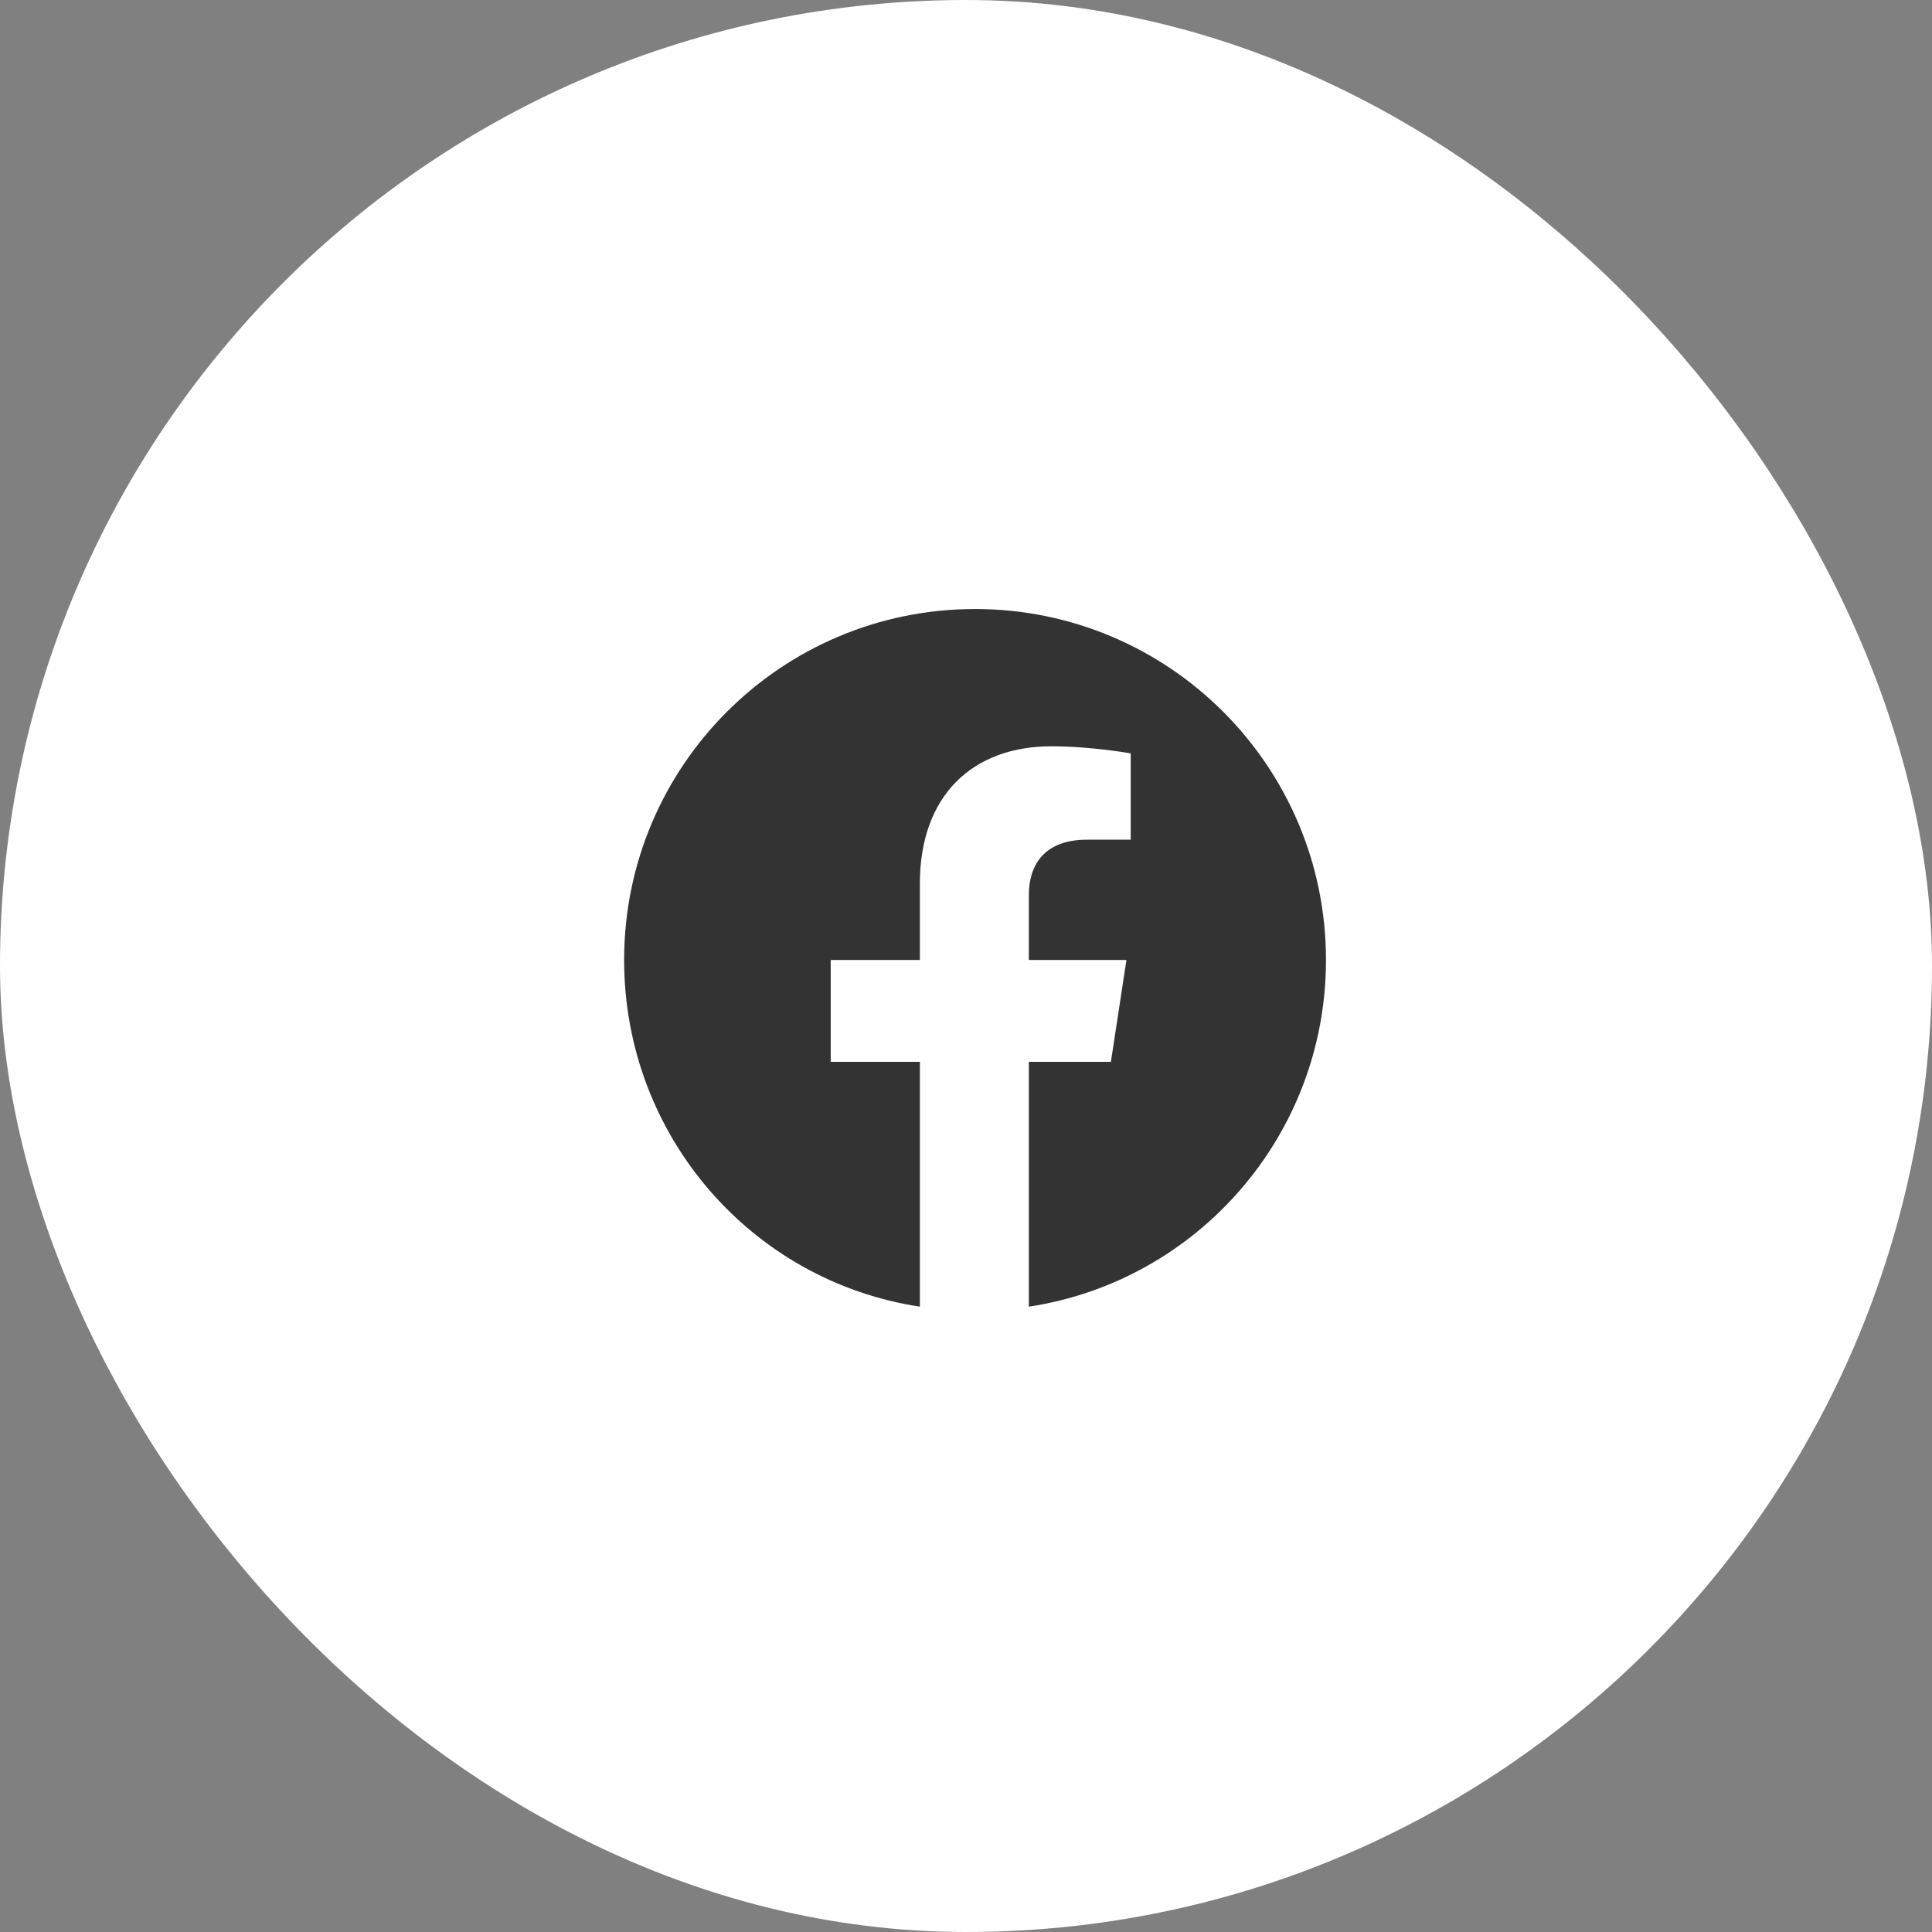
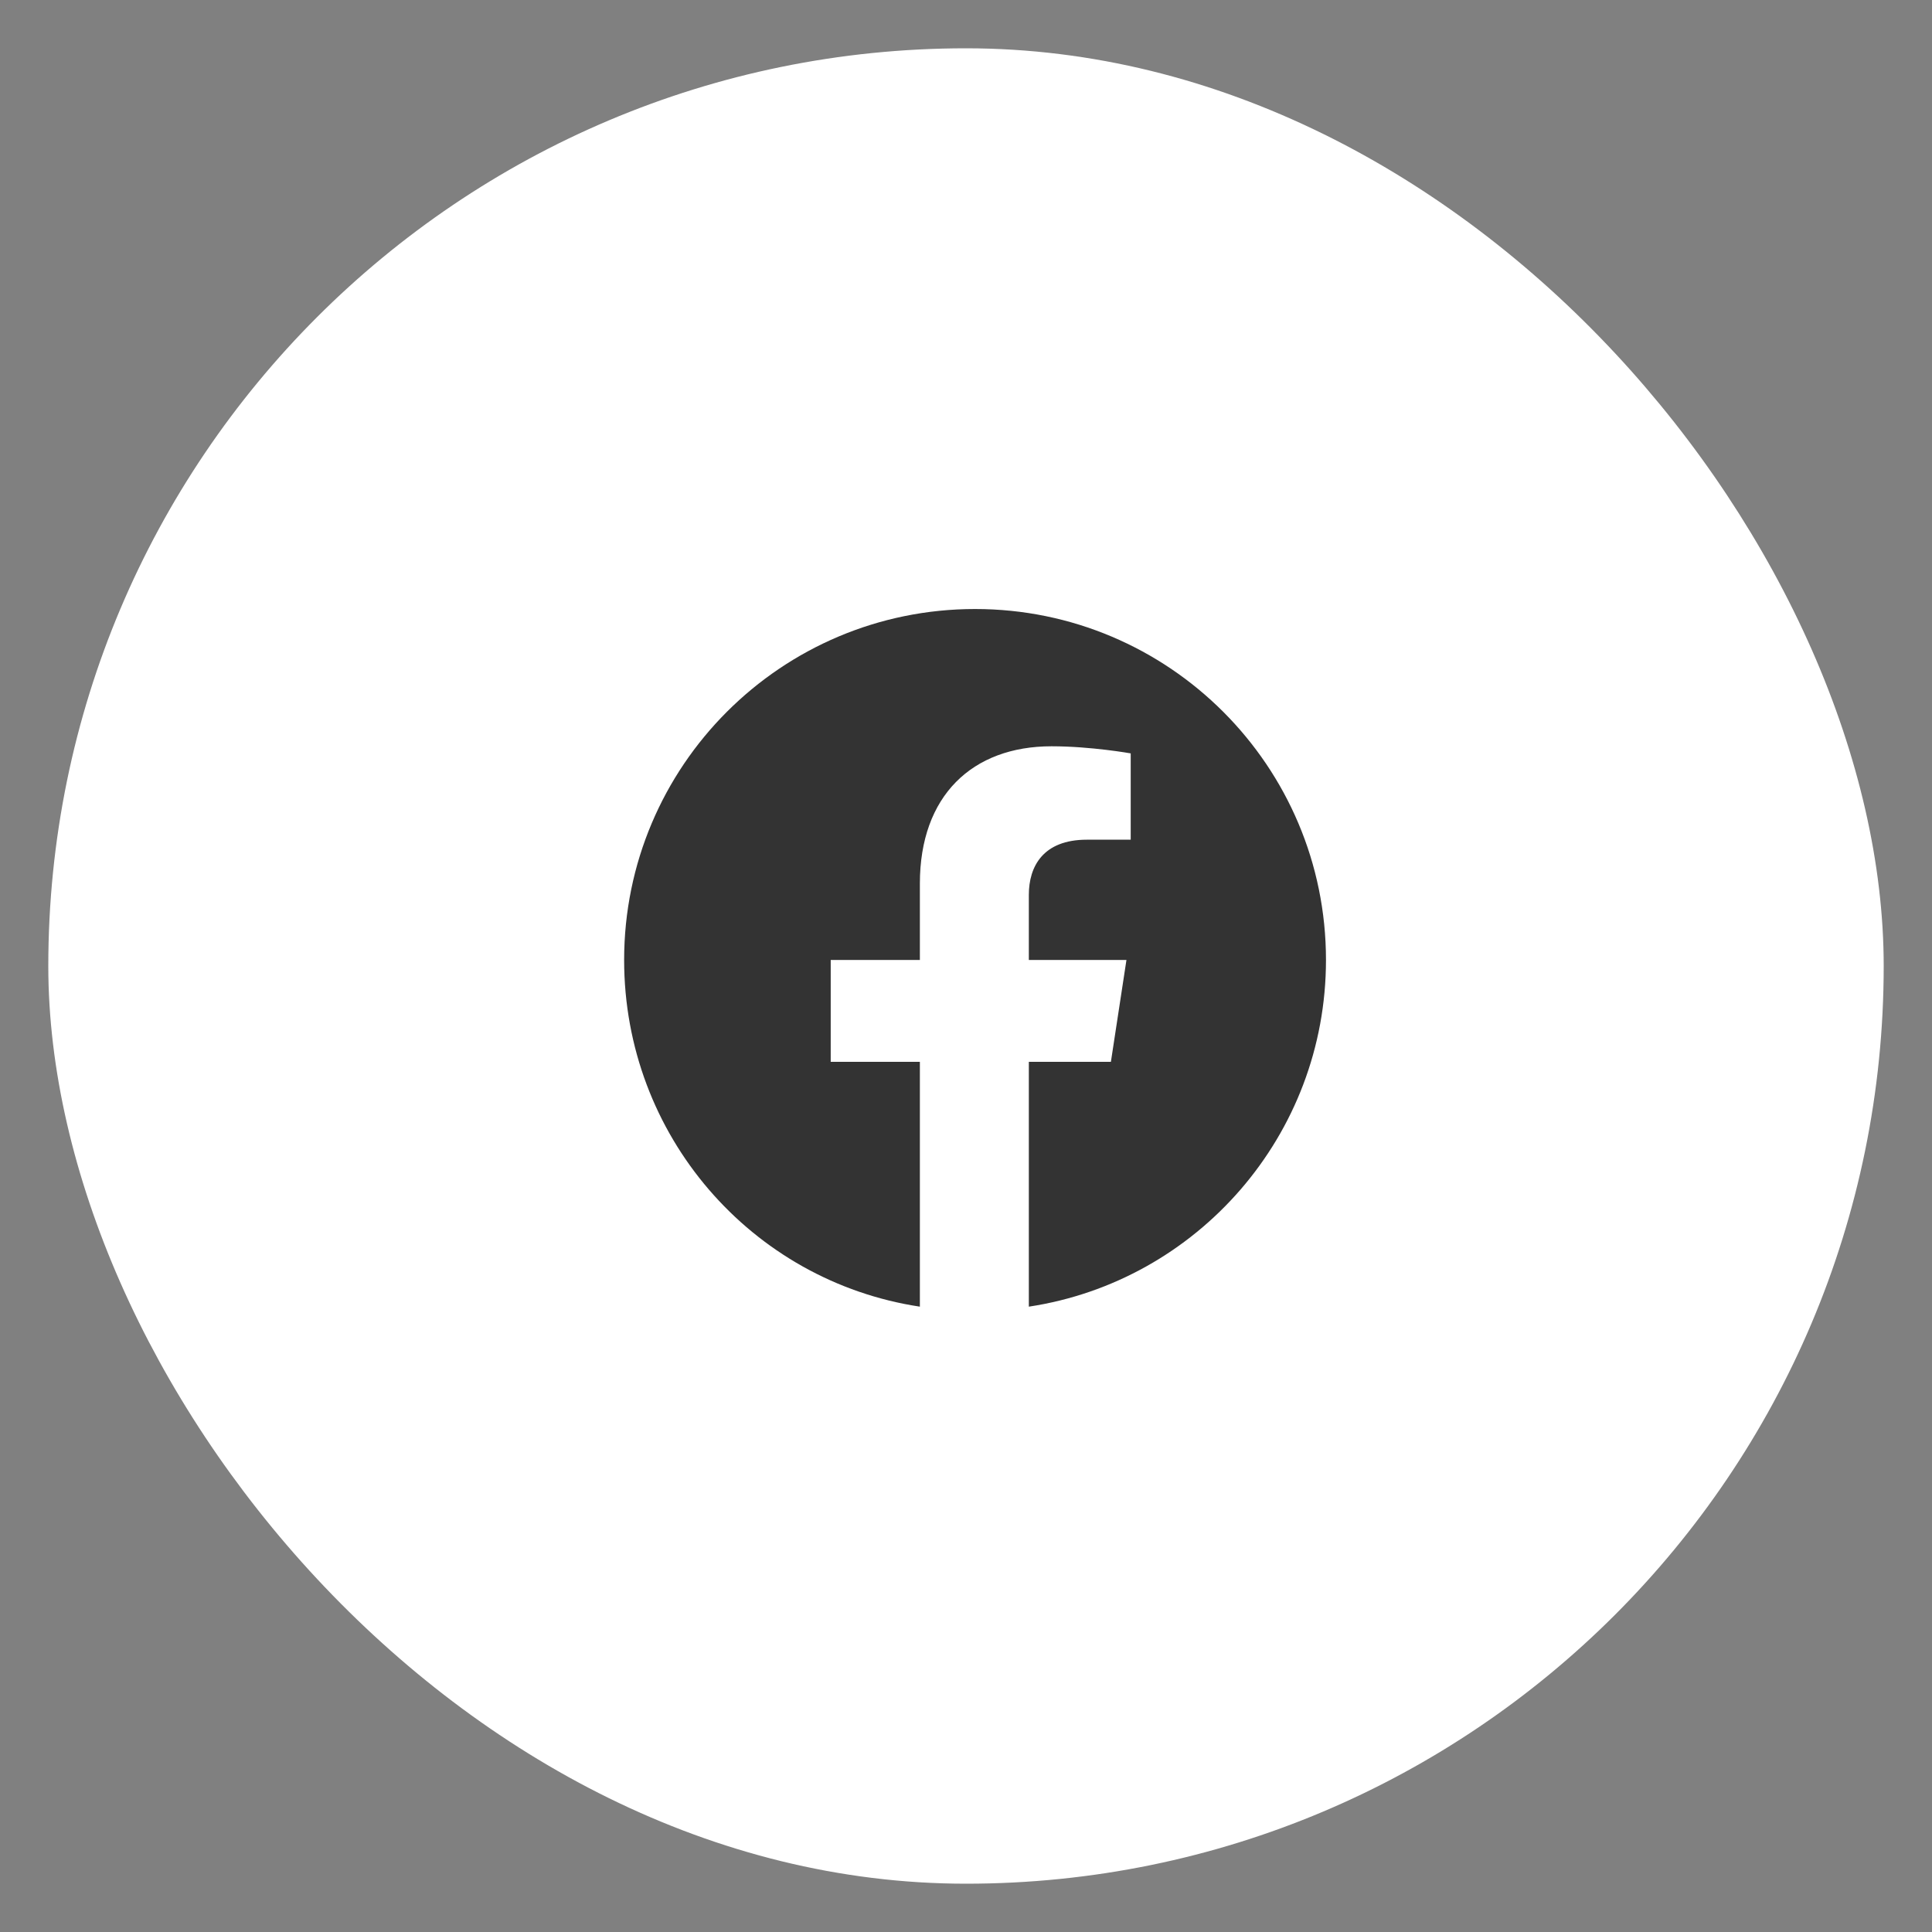
<svg xmlns="http://www.w3.org/2000/svg" width="40" height="40" viewBox="0 0 40 40" fill="none">
  <rect x="0" y="0" width="40" height="40" fill="#808080" stroke="none" />
  <rect x="1" y="1" width="38" height="38" rx="19" fill="white" />
-   <rect x="1" y="1" width="38" height="38" rx="19" stroke="white" stroke-width="2" />
  <path d="M27.453 19.875C27.453 23.508 24.787 26.525 21.301 27.053V21.984H23L23.322 19.875H21.301V18.527C21.301 17.941 21.594 17.385 22.502 17.385H23.41V15.598C23.41 15.598 22.59 15.451 21.77 15.451C20.129 15.451 19.045 16.477 19.045 18.293V19.875H17.199V21.984H19.045V27.053C15.559 26.525 12.922 23.508 12.922 19.875C12.922 15.861 16.174 12.609 20.188 12.609C24.201 12.609 27.453 15.861 27.453 19.875Z" fill="#333333" />
</svg>